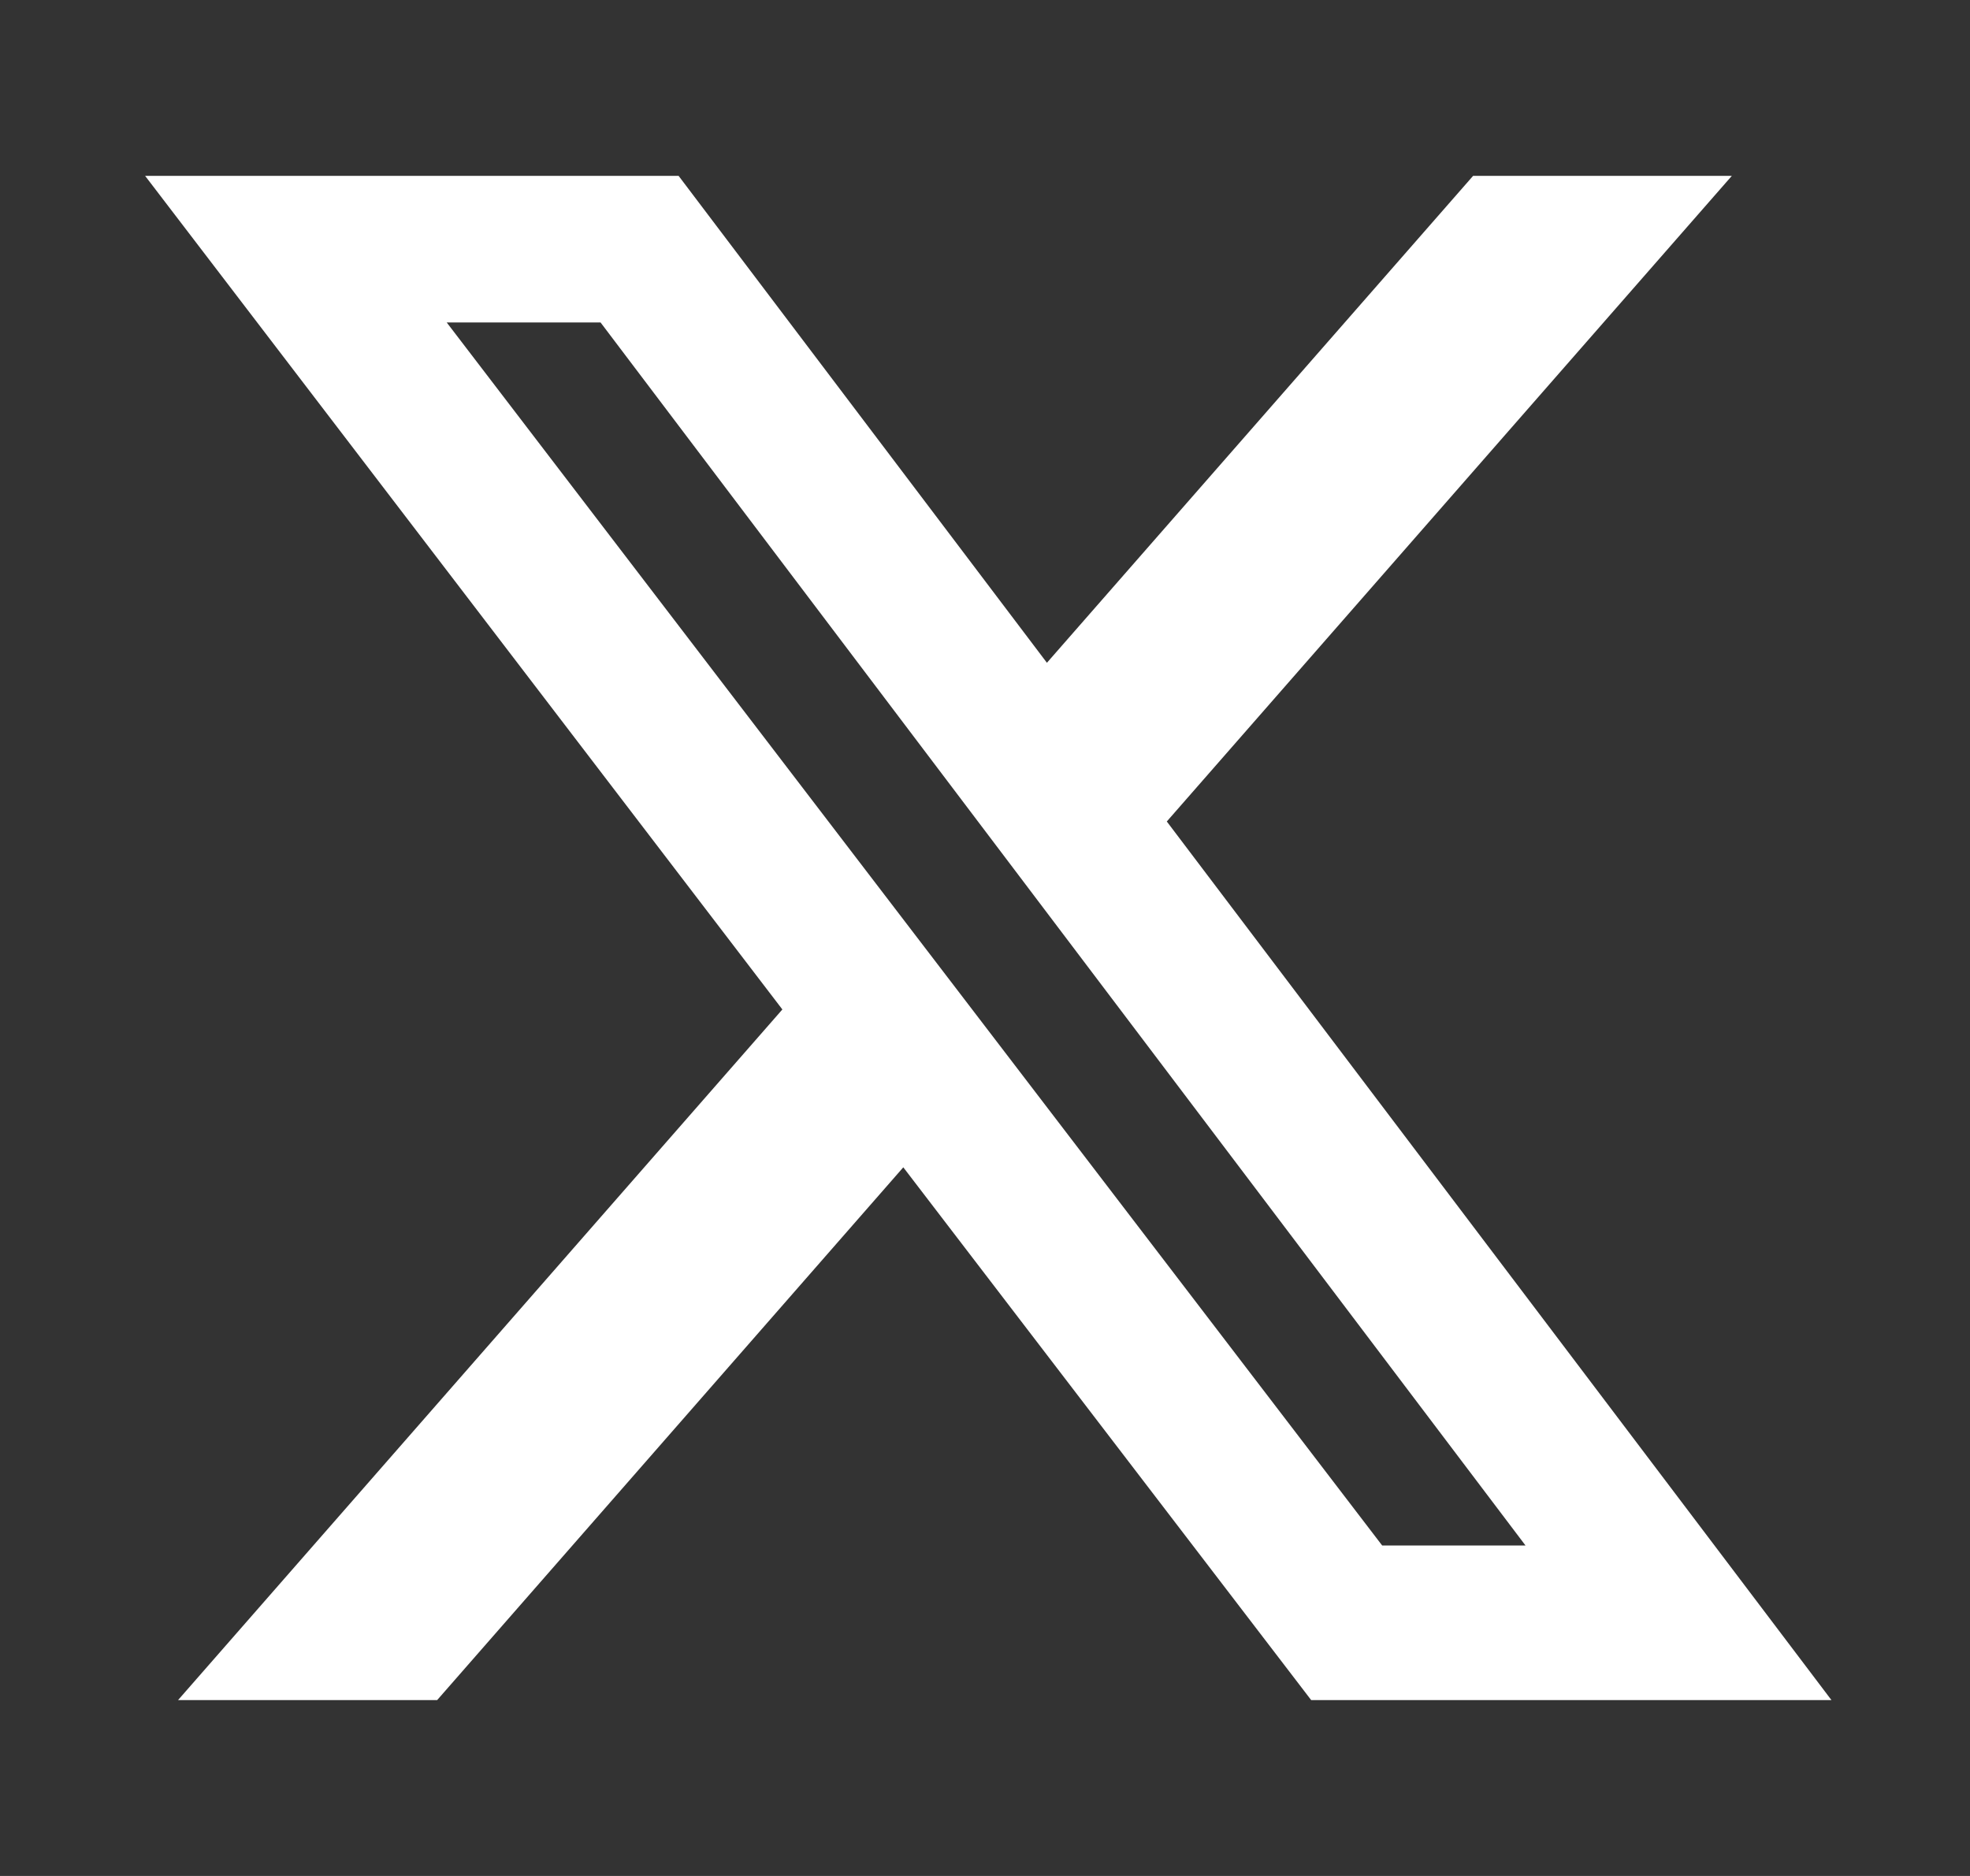
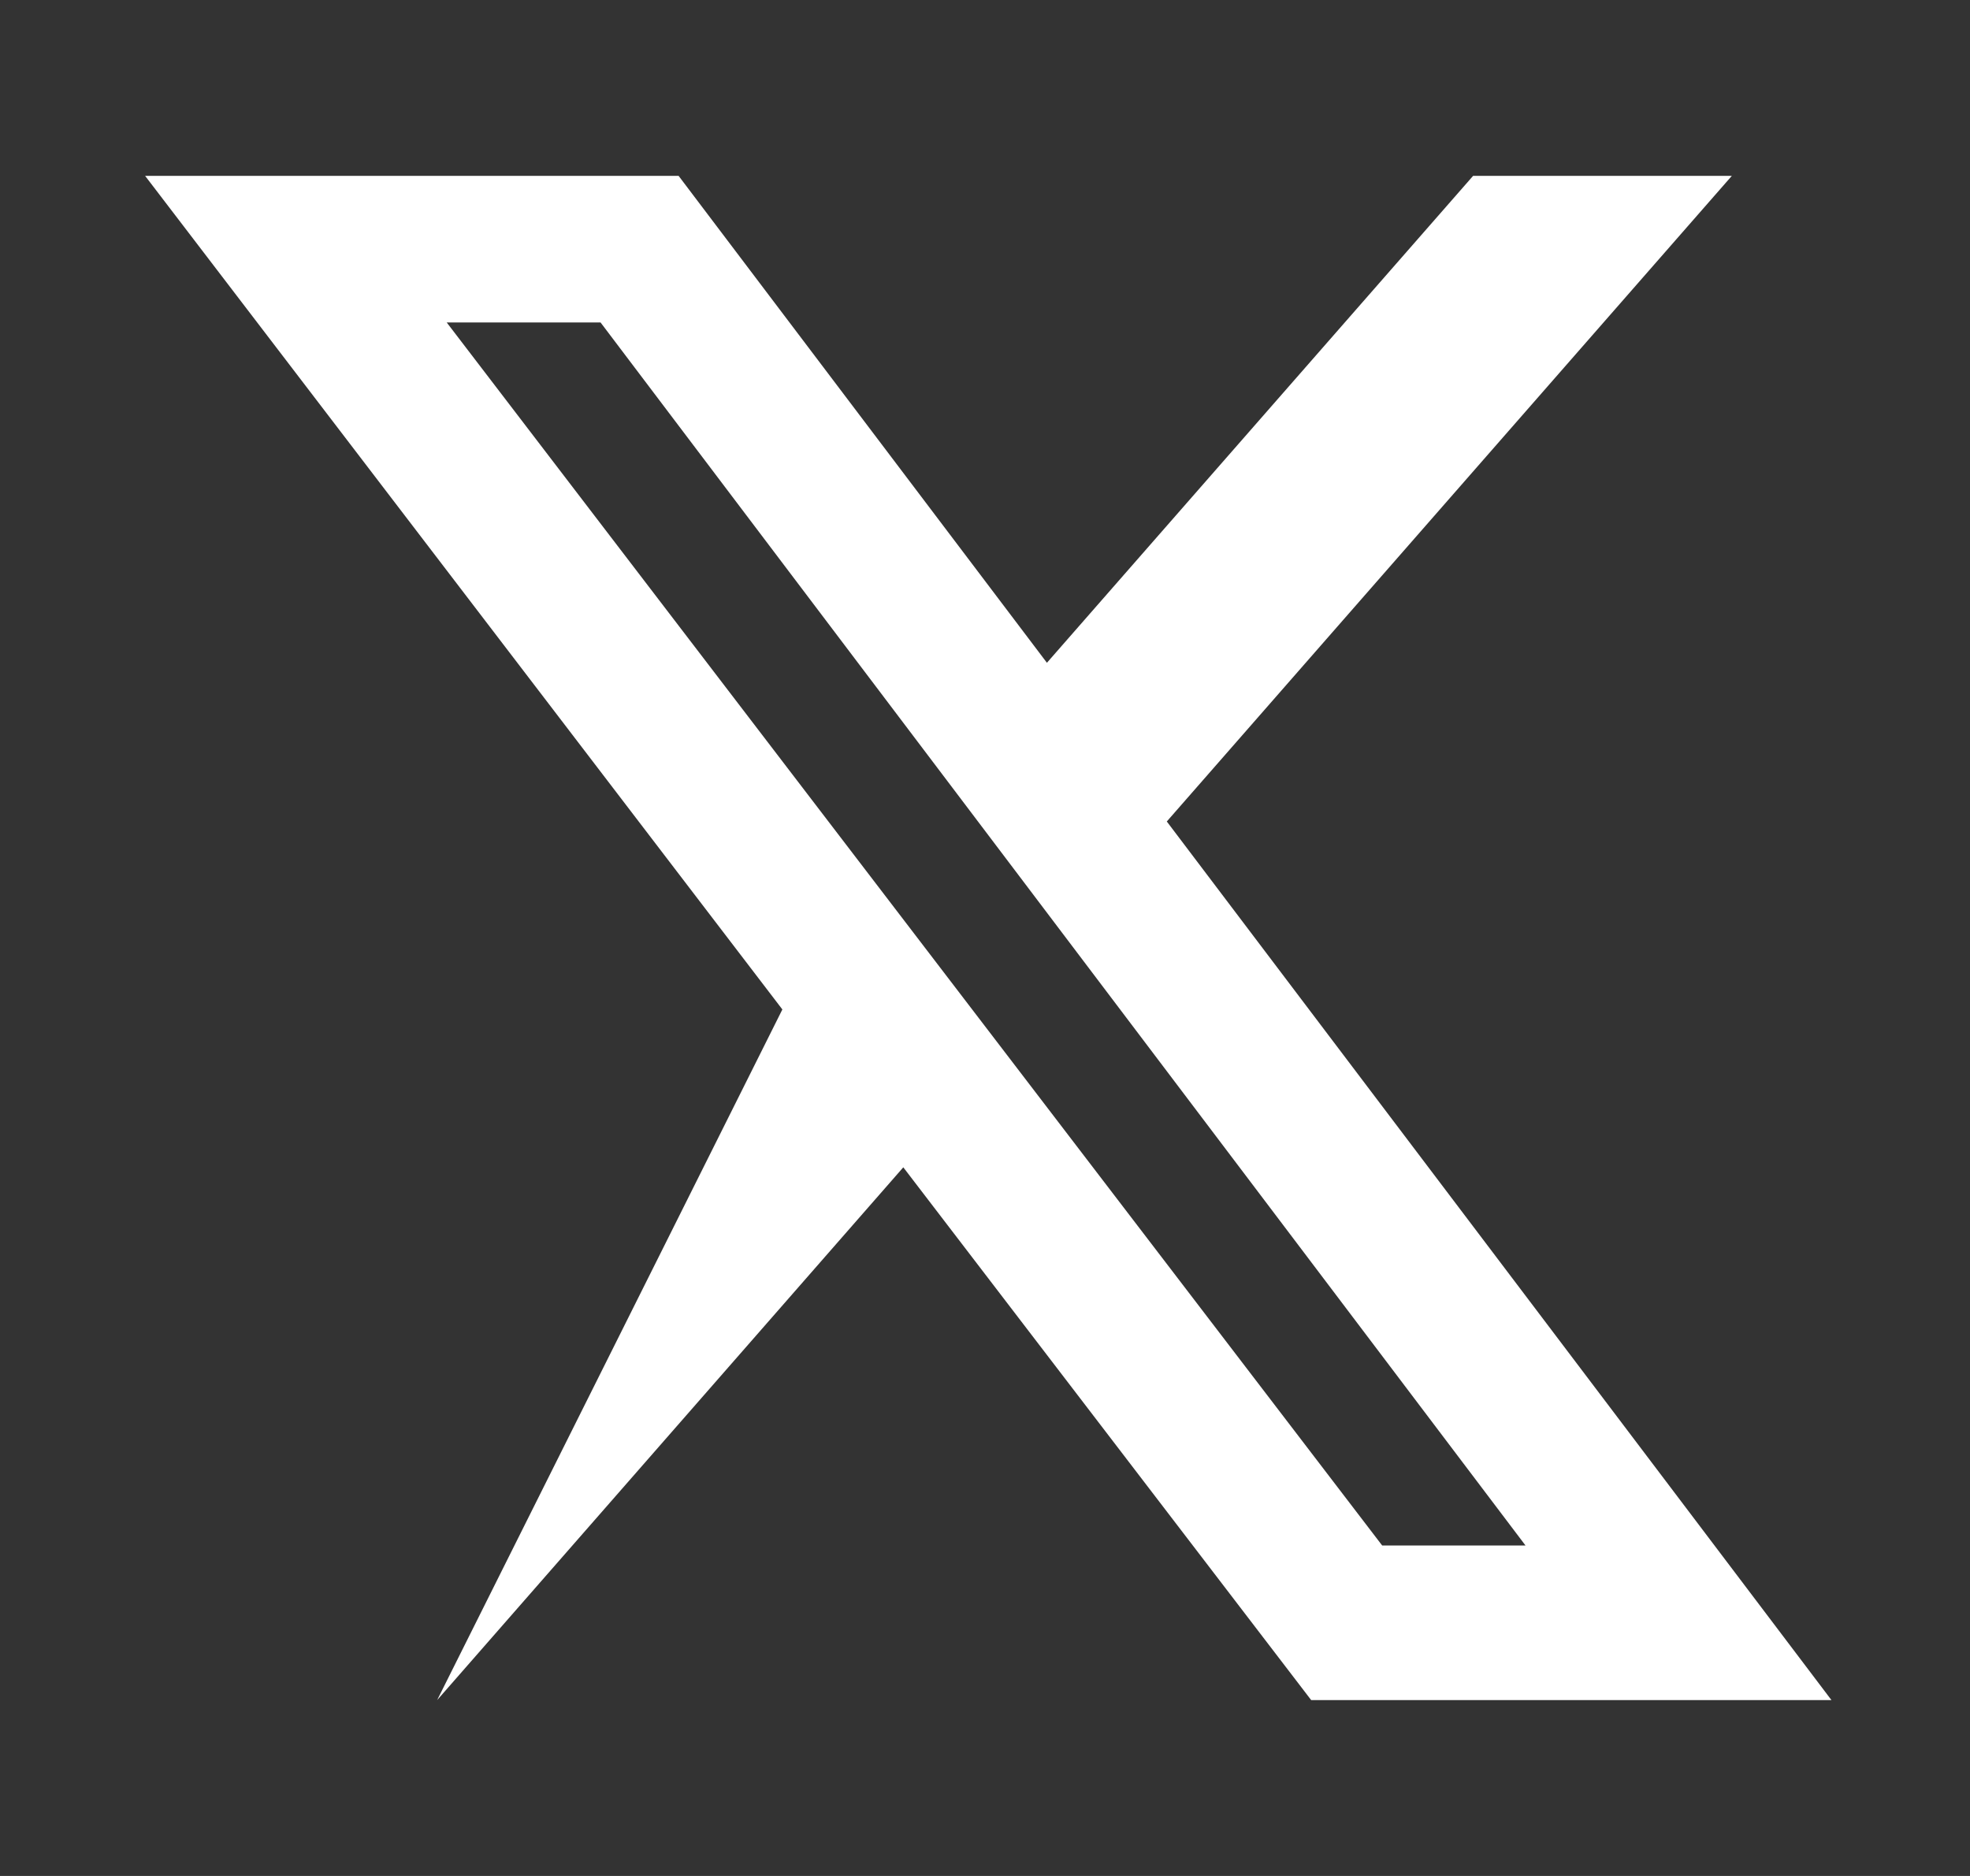
<svg xmlns="http://www.w3.org/2000/svg" width="21" height="20" viewBox="0 0 21 20" fill="none">
  <rect x="0" y="0" width="21" height="20" fill="#333333" stroke="none" />
-   <path d="M15.703 1.875H18.461L12.438 8.758L19.523 18.125H13.977L9.629 12.445L4.66 18.125H1.898L8.34 10.762L1.547 1.875H7.234L11.16 7.066L15.703 1.875ZM14.734 16.477H16.262L6.402 3.438H4.762L14.734 16.477Z" fill="white" />
+   <path d="M15.703 1.875H18.461L12.438 8.758L19.523 18.125H13.977L9.629 12.445L4.66 18.125L8.34 10.762L1.547 1.875H7.234L11.16 7.066L15.703 1.875ZM14.734 16.477H16.262L6.402 3.438H4.762L14.734 16.477Z" fill="white" />
</svg>